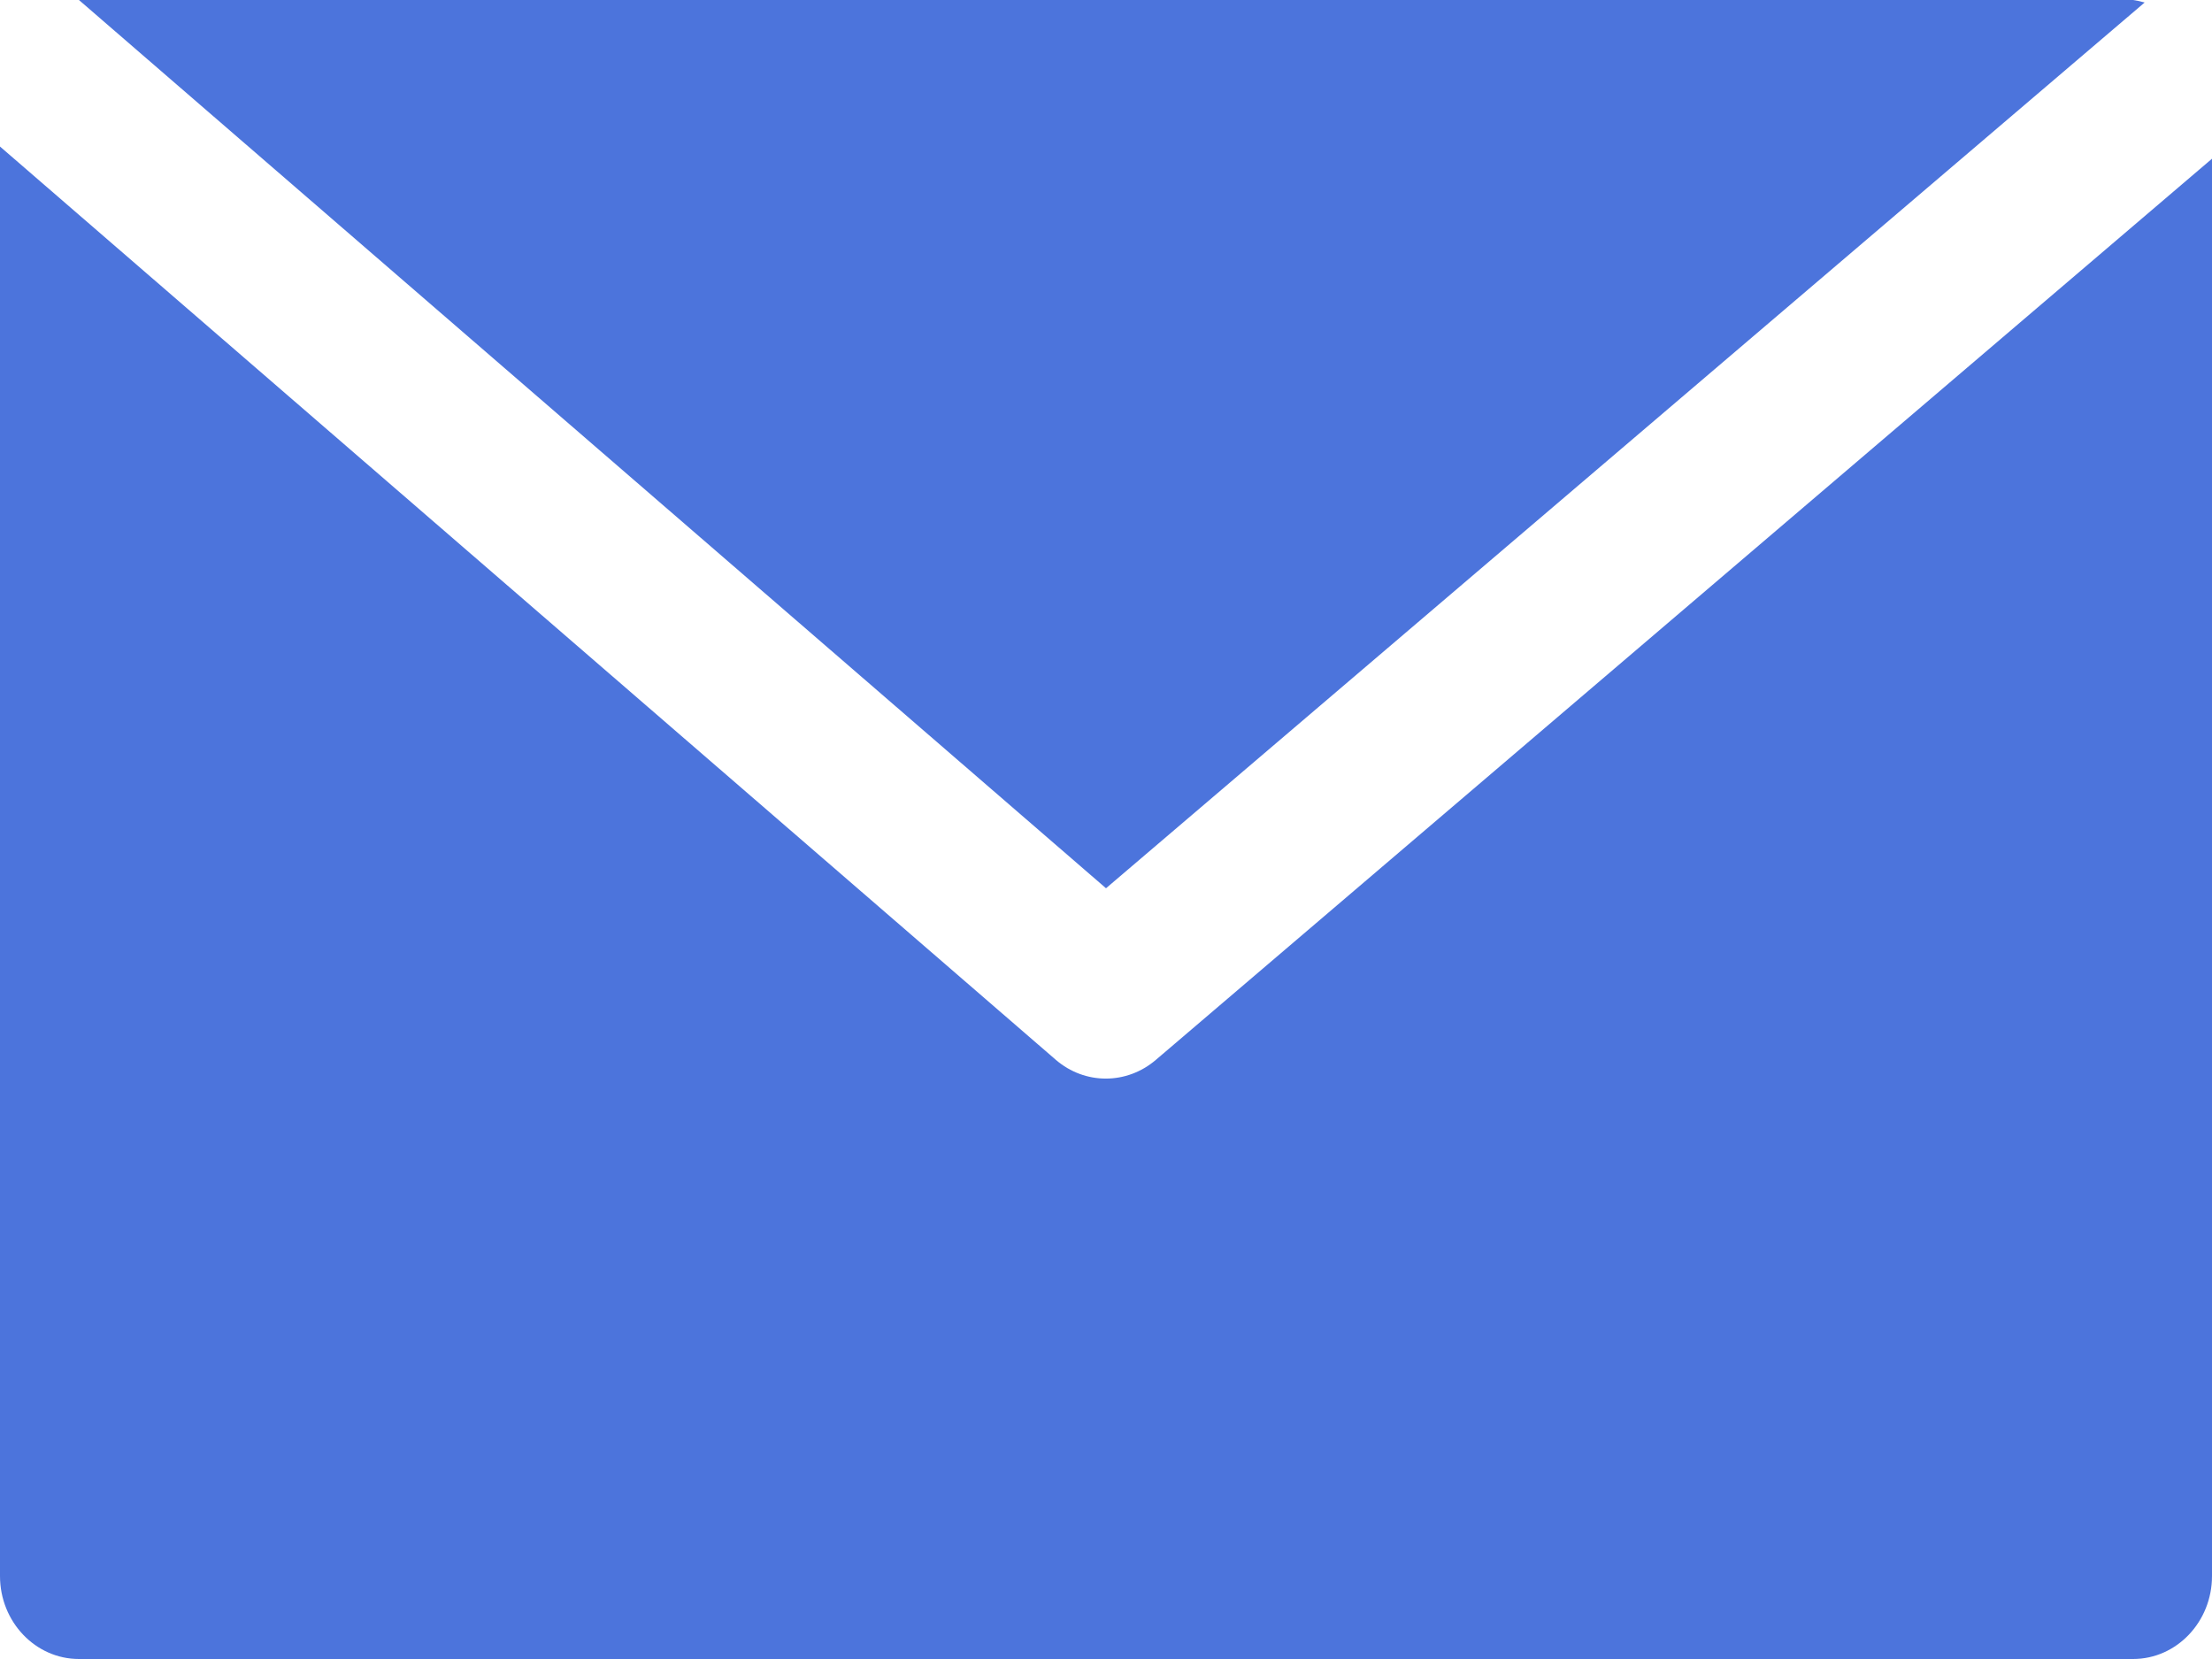
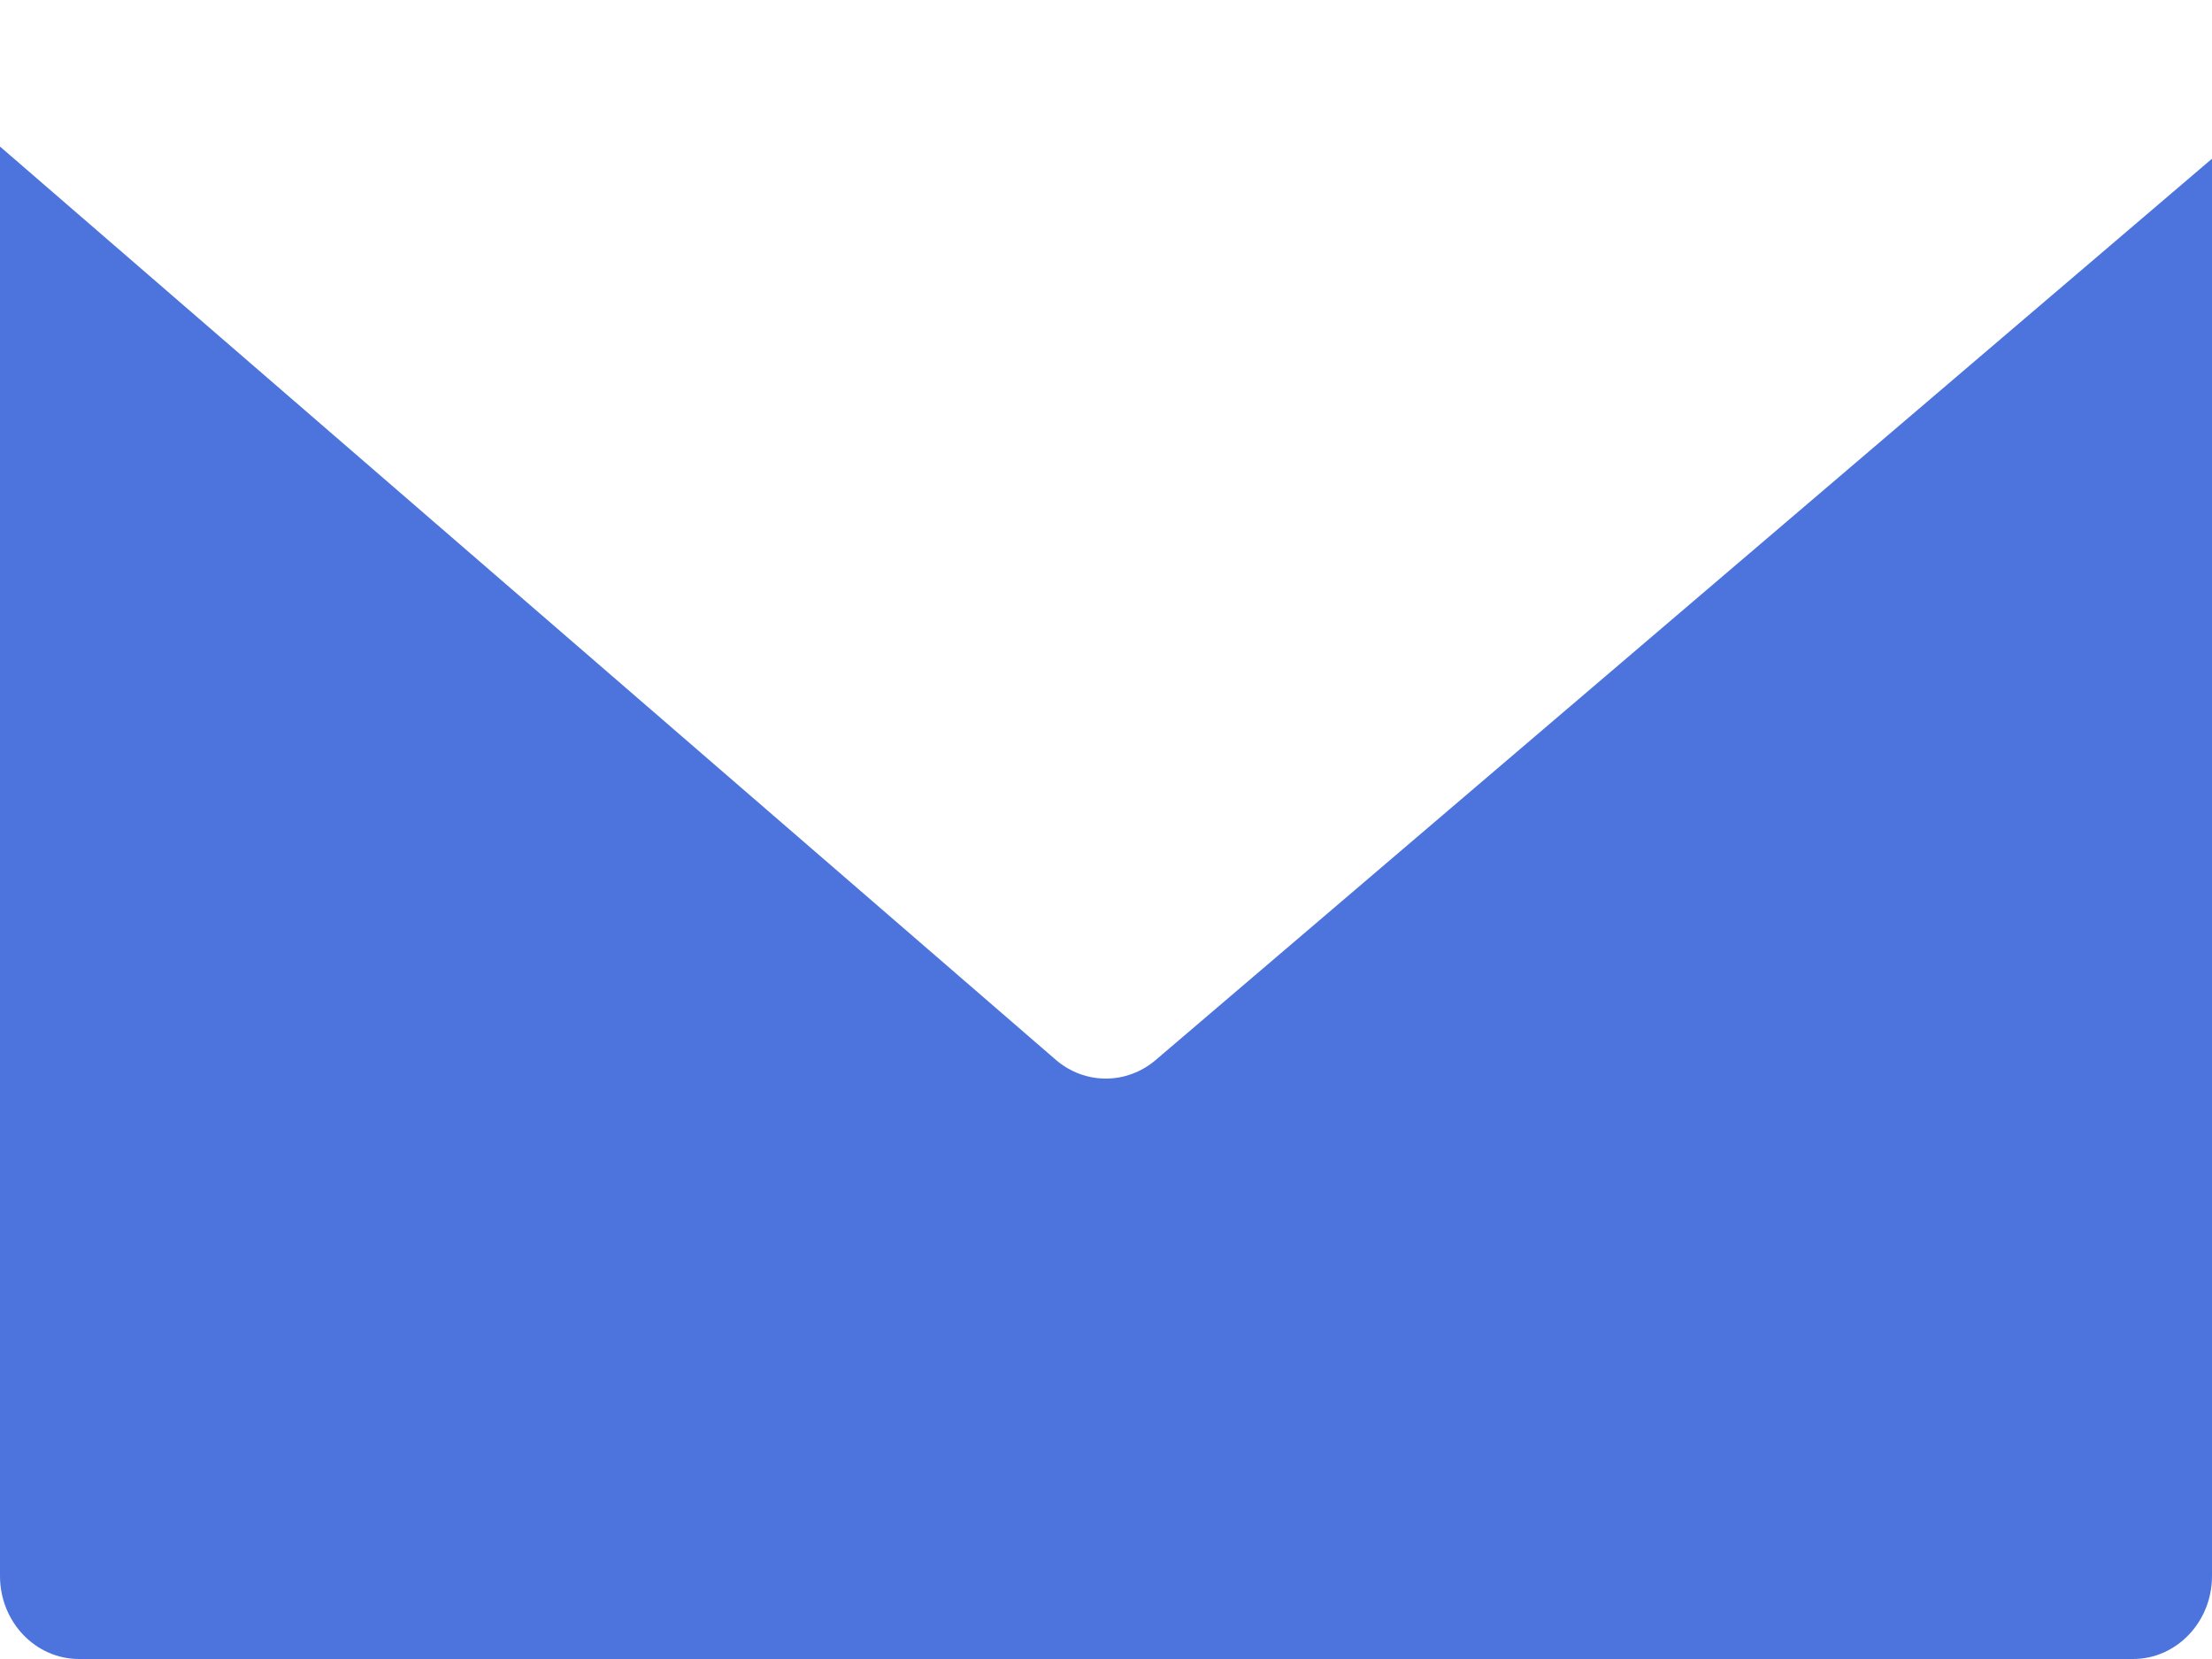
<svg xmlns="http://www.w3.org/2000/svg" width="16" height="12" viewBox="0 0 16 12" fill="none">
-   <path d="M15.429 0H0.571L8 6.425L15.513 0.018C15.485 0.01 15.457 0.004 15.429 0Z" fill="#4C74DC" />
  <path d="M8.361 7.666C8.15 7.847 7.847 7.847 7.637 7.666L0 1.06V11.4C0 11.731 0.256 12 0.571 12H15.429C15.744 12 16 11.731 16 11.4V1.148L8.361 7.666Z" fill="#4C74DC" />
</svg>